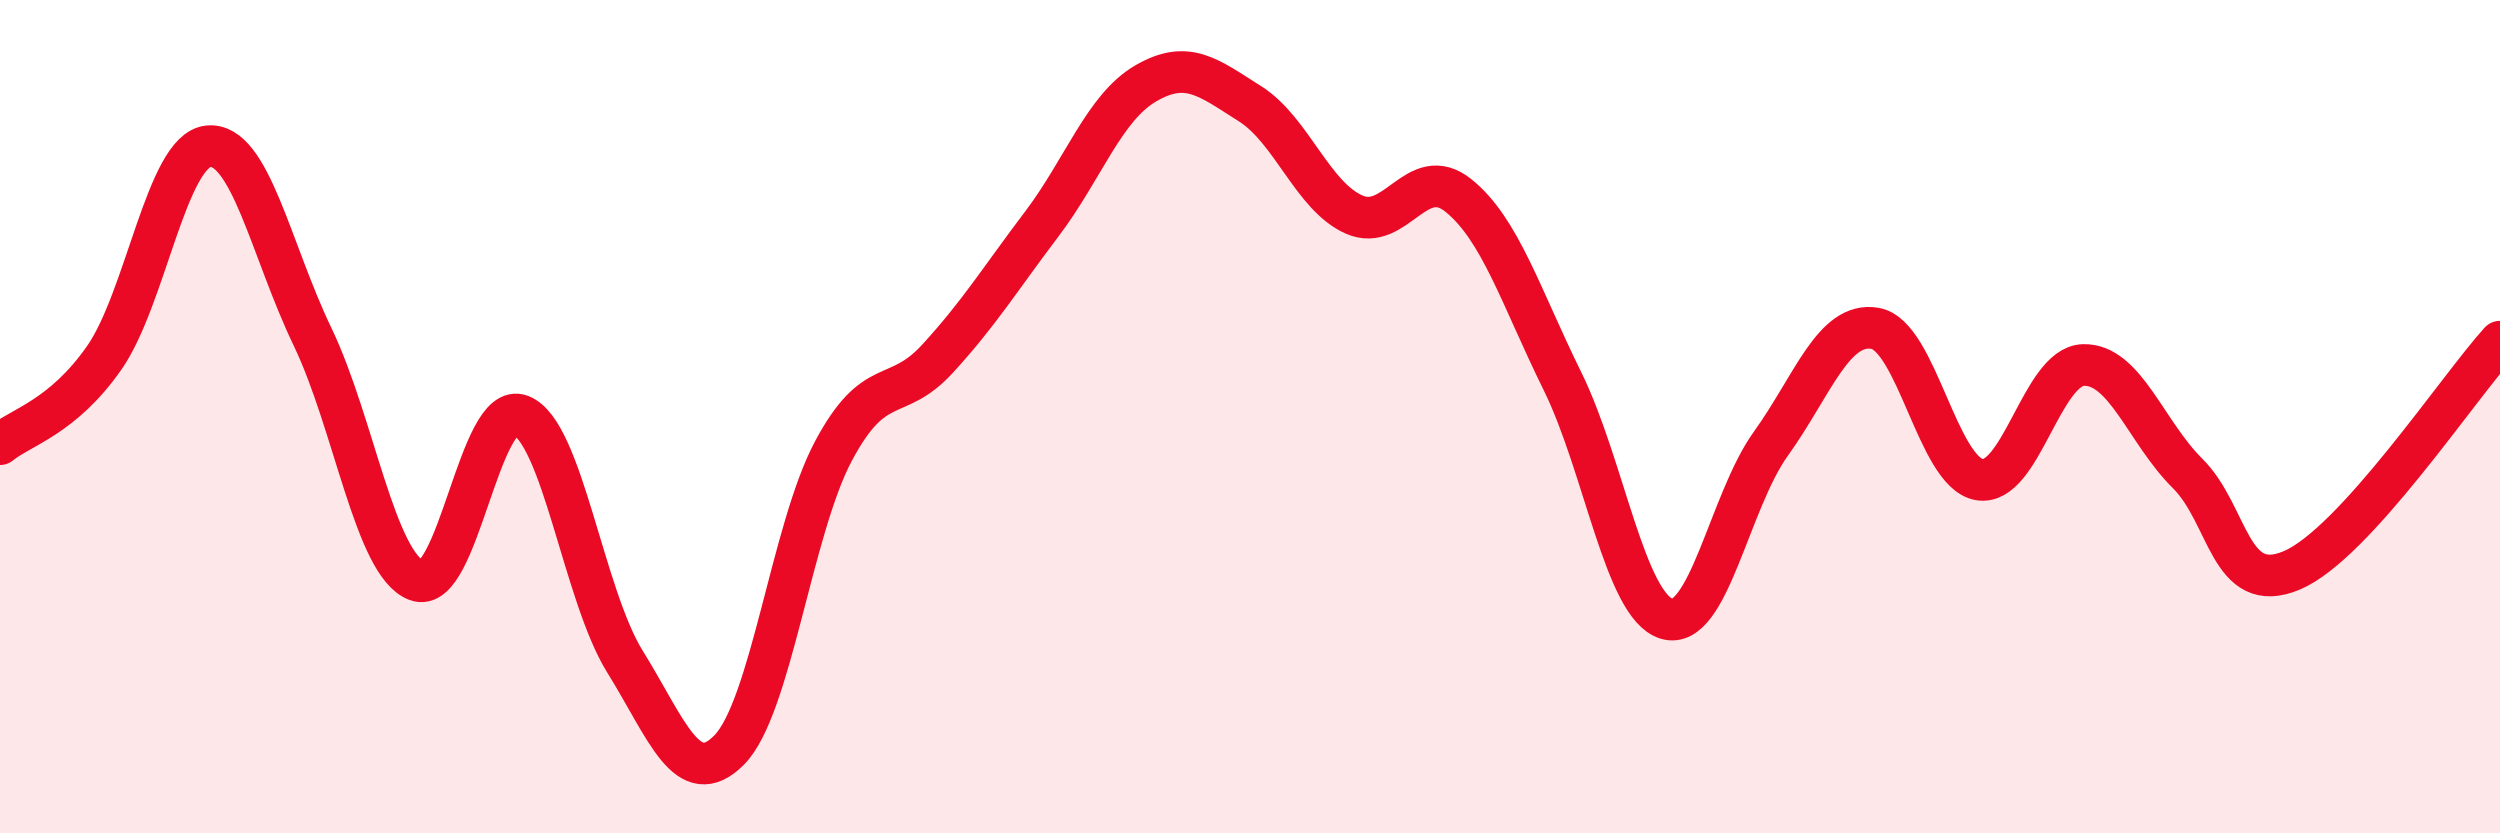
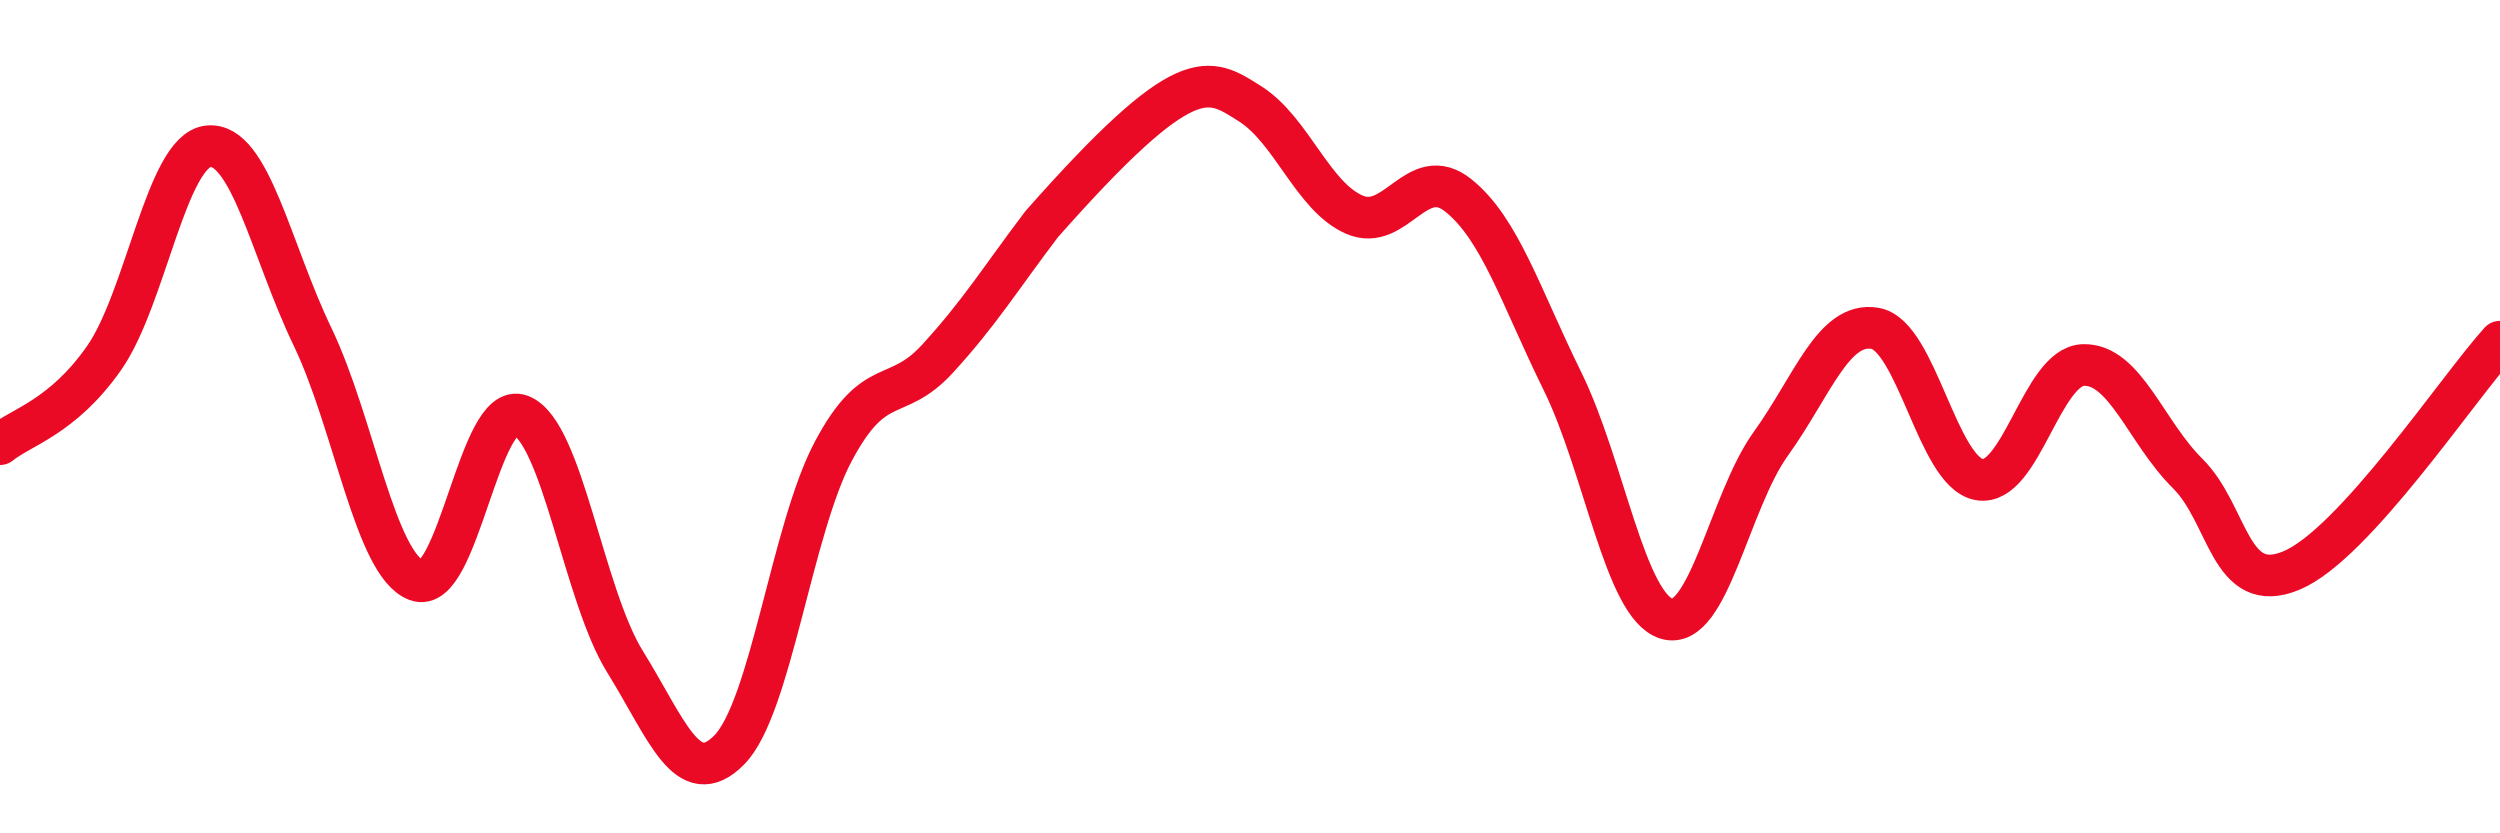
<svg xmlns="http://www.w3.org/2000/svg" width="60" height="20" viewBox="0 0 60 20">
-   <path d="M 0,10.66 C 0.5,10.25 1.5,10.02 2.5,8.59 C 3.5,7.16 4,3.61 5,3.51 C 6,3.41 6.5,6 7.5,8.08 C 8.5,10.16 9,13.55 10,13.93 C 11,14.31 11.5,9.58 12.5,9.97 C 13.5,10.36 14,14.27 15,15.88 C 16,17.49 16.5,19.01 17.5,18 C 18.5,16.99 19,12.71 20,10.83 C 21,8.95 21.5,9.7 22.5,8.61 C 23.5,7.52 24,6.7 25,5.38 C 26,4.06 26.5,2.58 27.5,2 C 28.5,1.42 29,1.86 30,2.49 C 31,3.12 31.5,4.71 32.5,5.15 C 33.5,5.59 34,3.89 35,4.69 C 36,5.49 36.5,7.12 37.5,9.15 C 38.5,11.18 39,14.55 40,14.85 C 41,15.15 41.5,12.04 42.5,10.65 C 43.5,9.26 44,7.71 45,7.88 C 46,8.05 46.5,11.33 47.5,11.51 C 48.5,11.69 49,8.79 50,8.76 C 51,8.73 51.5,10.37 52.5,11.36 C 53.5,12.35 53.5,14.32 55,13.69 C 56.5,13.06 59,9.3 60,8.2L60 20L0 20Z" fill="#EB0A25" opacity="0.1" stroke-linecap="round" stroke-linejoin="round" />
-   <path d="M 0,10.66 C 0.5,10.25 1.5,10.02 2.5,8.59 C 3.5,7.16 4,3.61 5,3.51 C 6,3.41 6.5,6 7.5,8.08 C 8.5,10.16 9,13.55 10,13.93 C 11,14.31 11.5,9.58 12.5,9.97 C 13.5,10.36 14,14.27 15,15.88 C 16,17.49 16.5,19.01 17.5,18 C 18.5,16.99 19,12.71 20,10.83 C 21,8.95 21.5,9.7 22.5,8.61 C 23.5,7.52 24,6.7 25,5.38 C 26,4.06 26.5,2.58 27.5,2 C 28.5,1.42 29,1.86 30,2.49 C 31,3.12 31.5,4.71 32.5,5.15 C 33.5,5.59 34,3.89 35,4.69 C 36,5.49 36.5,7.12 37.5,9.15 C 38.5,11.18 39,14.55 40,14.85 C 41,15.15 41.5,12.04 42.5,10.65 C 43.5,9.26 44,7.71 45,7.88 C 46,8.05 46.5,11.33 47.5,11.51 C 48.5,11.69 49,8.79 50,8.76 C 51,8.73 51.5,10.37 52.5,11.36 C 53.5,12.35 53.5,14.32 55,13.69 C 56.5,13.06 59,9.3 60,8.2" stroke="#EB0A25" stroke-width="1" fill="none" stroke-linecap="round" stroke-linejoin="round" />
+   <path d="M 0,10.66 C 0.5,10.25 1.5,10.02 2.5,8.59 C 3.5,7.16 4,3.61 5,3.51 C 6,3.41 6.5,6 7.5,8.08 C 8.5,10.16 9,13.55 10,13.93 C 11,14.31 11.5,9.58 12.5,9.97 C 13.5,10.36 14,14.27 15,15.88 C 16,17.49 16.5,19.01 17.5,18 C 18.5,16.99 19,12.71 20,10.83 C 21,8.95 21.5,9.7 22.5,8.61 C 23.5,7.52 24,6.7 25,5.38 C 28.5,1.42 29,1.86 30,2.49 C 31,3.12 31.5,4.71 32.5,5.15 C 33.5,5.59 34,3.89 35,4.69 C 36,5.49 36.5,7.12 37.5,9.15 C 38.5,11.18 39,14.55 40,14.85 C 41,15.15 41.5,12.04 42.5,10.65 C 43.5,9.26 44,7.71 45,7.88 C 46,8.05 46.5,11.33 47.5,11.51 C 48.5,11.69 49,8.79 50,8.76 C 51,8.73 51.5,10.37 52.5,11.36 C 53.5,12.35 53.5,14.32 55,13.69 C 56.5,13.06 59,9.3 60,8.2" stroke="#EB0A25" stroke-width="1" fill="none" stroke-linecap="round" stroke-linejoin="round" />
</svg>